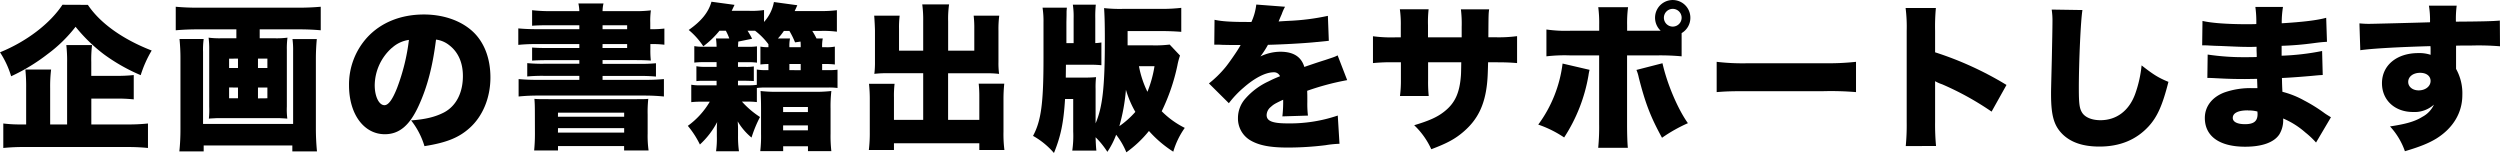
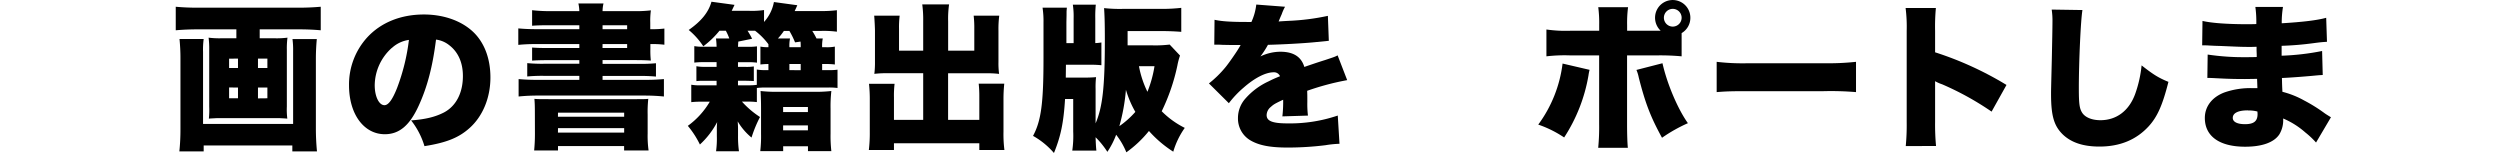
<svg xmlns="http://www.w3.org/2000/svg" id="レイヤー_1" data-name="レイヤー 1" width="955.92" height="58.5" viewBox="0 0 955.92 58.5">
  <defs>
    <style>.cls-1{isolation:isolate;}</style>
  </defs>
  <g id="企画の書籍出版をサポートします" class="cls-1">
    <g class="cls-1">
-       <path d="M33.6,1.86C38.28,8.88,47,15.06,58,19.32a43.83,43.83,0,0,0-4.2,9.42,69.55,69.55,0,0,1-14.1-8,61.62,61.62,0,0,1-10.8-10.5A54.2,54.2,0,0,1,18.18,20.7,71.87,71.87,0,0,1,4.26,29.16,34.63,34.63,0,0,0,0,20c10.2-4.14,19.14-11,23.88-18.18Zm1.32,45.72H48.24a71.36,71.36,0,0,0,8.34-.36v9.36a75.74,75.74,0,0,0-8.34-.36H9.78a76.4,76.4,0,0,0-8.52.36V47.22a54.48,54.48,0,0,0,7.56.36H10V33.72a64,64,0,0,0-.3-7.14h9.84a54.26,54.26,0,0,0-.36,7.08V47.58h6.48V24.06a54.9,54.9,0,0,0-.3-6.84h9.84a46.58,46.58,0,0,0-.3,6.54V29h9.24a58.07,58.07,0,0,0,7-.3V38a59,59,0,0,0-6.9-.3H34.92Z" />
      <path d="M75.6,11.22c-2.88,0-5.7.12-8.4.36v-9c2.7.24,5.16.36,8.28.36h38.76c2.94,0,5.58-.12,8.4-.36v9c-2.64-.24-5.46-.36-8.34-.36h-15v3.42h5.76a33,33,0,0,0,4.86-.24,32.32,32.32,0,0,0-.24,4.68V40.74a27.79,27.79,0,0,0,.18,4.62c-.66-.06-.66-.06-2.82-.18H82.74c-2.22.12-2.22.12-2.88.18A30.75,30.75,0,0,0,80,40.74V19.08a34,34,0,0,0-.24-4.68,33,33,0,0,0,4.86.24h5.76V11.22Zm45.54,3.72c-.24,2.4-.36,5.16-.36,7.32V49c0,3,.12,5.64.42,8.88h-9.42V55.62H77.88V57.9h-9.3A81.28,81.28,0,0,0,69,49.2V22c0-2.22-.12-4.56-.36-7.08h9.24a29.91,29.91,0,0,0-.24,4.92V47.4h34.44V19.62a32.32,32.32,0,0,0-.24-4.68ZM87.6,22.44V26H91v-3.6Zm0,11v4.14H91V33.48ZM102.24,26v-3.6h-3.6V26Zm0,11.58V33.48h-3.6v4.14Z" />
      <path d="M160.14,40.32c-3.48,7.68-7.5,11-13,11-8,0-13.68-7.68-13.68-18.66a26.67,26.67,0,0,1,6.9-18.3c5.28-5.76,12.9-8.82,21.72-8.82,8,0,15.12,2.7,19.56,7.38,3.84,4.08,5.88,9.9,5.88,16.68,0,7.8-2.94,14.88-8,19.38-4.08,3.66-8.82,5.58-17.22,6.9a29.48,29.48,0,0,0-5.1-9.84c5.64-.42,9.36-1.38,12.6-3.06,4.62-2.46,7.2-7.5,7.2-13.92,0-5.1-1.8-9.18-5.28-11.82a10.06,10.06,0,0,0-5-2.1C165.42,25.5,163.38,33.24,160.14,40.32Zm-10.32-22a19.41,19.41,0,0,0-6.54,14.28c0,4.26,1.62,7.62,3.72,7.62,1.5,0,3.06-2.1,4.86-6.66a77.79,77.79,0,0,0,4.5-18.3A12,12,0,0,0,149.82,18.36Z" />
      <path d="M221.52,9.66H209.46c-2.82,0-4.32.06-6,.18V3.9a60,60,0,0,0,7.14.36h10.92a16.4,16.4,0,0,0-.36-2.94h9.6a13.1,13.1,0,0,0-.36,2.94h12.06a48.4,48.4,0,0,0,6.42-.3,29.2,29.2,0,0,0-.24,4.74v2.46h.66a37.23,37.23,0,0,0,4.74-.24V17.1a35.83,35.83,0,0,0-5-.24h-.36v1.92a33.66,33.66,0,0,0,.18,4.38c-1.5-.12-3.48-.18-5.88-.18H230.4v1.44h14a58,58,0,0,0,6.42-.24v5.1a62.28,62.28,0,0,0-6.42-.24h-14v1.5h16.32c3,0,5-.12,7.14-.3V36.9c-2.4-.24-4.8-.36-7.14-.36H205.44a70.23,70.23,0,0,0-7.14.36V30.24c2,.18,4.32.3,7.14.3h16.08V29H208.08a62.08,62.08,0,0,0-6.48.24v-5.1a61.35,61.35,0,0,0,6.48.24h13.44V23H209.46c-2.64,0-4.5.06-6,.18v-5c1.68.12,3.18.18,6,.18h12.06v-1.5h-16.2a63.39,63.39,0,0,0-7.14.3v-6.3c2,.18,4.2.3,7.14.3h16.2Zm-17,34.14c0-3.54-.06-4.62-.18-6,1.44.12,2.22.12,5.76.12H242c3.66,0,4.62,0,5.88-.12a46.59,46.59,0,0,0-.24,6v7.26a40.18,40.18,0,0,0,.36,6.48h-9.36V55.86H213.36v1.68h-9.12c.18-1.92.3-3.84.3-6.36Zm8.82.84h25.32V43.08H213.36Zm0,6.06h25.32V49H213.36Zm26.46-39.54V9.66H230.4v1.5Zm-9.42,7.2h9.42v-1.5H230.4Z" />
      <path d="M275.1,11.76a34.48,34.48,0,0,1-6.18,5.94,28.05,28.05,0,0,0-5.58-6.24c4.8-3.36,7.56-6.72,8.7-10.8l8.82,1.2-1.08,2.28h6.78a31.7,31.7,0,0,0,5.58-.3V8.4A15.51,15.51,0,0,0,295.92.78L304.86,2c-.42,1-.42,1-1,2.22h9.6A45.63,45.63,0,0,0,320,3.9v8.22a39.33,39.33,0,0,0-6-.3h-3.42a30,30,0,0,1,1.62,2.88h2.4a14.63,14.63,0,0,0-.24,3.36h1.56a15.39,15.39,0,0,0,3.3-.24v6.84a24.44,24.44,0,0,0-3.36-.18h-1.5v2.34h2.52a22.15,22.15,0,0,0,3.36-.18v7a24.44,24.44,0,0,0-3.36-.18h-24.3a27.47,27.47,0,0,0-3.18.18v5.4a23.84,23.84,0,0,0-3.36-.18h-2.34a34.1,34.1,0,0,0,6.9,5.88,47.75,47.75,0,0,0-3.24,7.86,23.2,23.2,0,0,1-5.28-6.18c0,.42.06.78.06,1,.06.9.06,1.62.06,2.58V51.9a39.16,39.16,0,0,0,.36,5.94h-8.76a36.35,36.35,0,0,0,.3-5.76V49.86a26.12,26.12,0,0,1,.12-3.18,31.54,31.54,0,0,1-6.6,8.58A34.52,34.52,0,0,0,263,48.12a30.21,30.21,0,0,0,8.4-9.24h-3.72a30.69,30.69,0,0,0-3.36.18V32.4a20.13,20.13,0,0,0,3.36.24H274V30.9H269.1a18.65,18.65,0,0,0-2.82.12v-5.7a14.73,14.73,0,0,0,2.88.24H274v-1.8h-5.28a28.52,28.52,0,0,0-3.24.18v-6.3a19.22,19.22,0,0,0,3.36.24H274a27.68,27.68,0,0,0-.24-3.18h5.1a21.11,21.11,0,0,0-1.32-2.94Zm10.74,0a27.8,27.8,0,0,1,1.74,3.06L282.3,15.9c-.06.84-.06,1.08-.12,2h3.9a22.7,22.7,0,0,0,3.36-.18v6.24a25,25,0,0,0-3.36-.18h-3.9v1.8h3.12a17.6,17.6,0,0,0,2.94-.18V31c-.66-.06-.66-.06-2.94-.12h-3.12v1.74h3.9a22.33,22.33,0,0,0,3.3-.18V26.58a18.09,18.09,0,0,0,3.3.24h1.14V24.48a27,27,0,0,0-3.06.18V17.82a16.66,16.66,0,0,0,3.06.24V16.92a25.75,25.75,0,0,0-5.1-5.16ZM291,41.64c0-2.82-.06-4.14-.18-6.84a51.25,51.25,0,0,0,6.66.3H310.8a54.44,54.44,0,0,0,7.08-.3,53.86,53.86,0,0,0-.3,6.78v9.54a51.25,51.25,0,0,0,.3,6.66h-8.94V55.92h-9.48v1.86H290.7a48.07,48.07,0,0,0,.3-6.6ZM304,16.2a31.78,31.78,0,0,0-2.16-4.38h-2.1a25.24,25.24,0,0,1-2.28,2.88h4.62a14.3,14.3,0,0,0-.24,3.36h4.32a20.05,20.05,0,0,0-.06-2.16Zm-4.56,26.64h9.48V40.92h-9.48Zm0,7h9.48V47.94h-9.48Zm6.72-23V24.48h-4.32v2.34Z" />
      <path d="M353,8.16a43.92,43.92,0,0,0-.36-6.48h10.26a38.54,38.54,0,0,0-.36,6.48V19.38h10V11a40.46,40.46,0,0,0-.24-5h9.78a40.24,40.24,0,0,0-.3,5.76V23.64a30.89,30.89,0,0,0,.24,4.62,35.46,35.46,0,0,0-4.74-.24H362.52V45.84h11.94v-8.7a43.84,43.84,0,0,0-.24-5.16H384a57.32,57.32,0,0,0-.3,6.18v12.3a47.11,47.11,0,0,0,.36,6.9h-9.6V54.78H341.82v2.58h-9.6a55.07,55.07,0,0,0,.36-6.9V38.28a56.07,56.07,0,0,0-.3-6.24h9.78a38.22,38.22,0,0,0-.24,5.22v8.58H353V28H339.24a37.24,37.24,0,0,0-4.92.24,34.12,34.12,0,0,0,.24-4.62V11.82c0-1.08-.18-4.68-.3-5.82H344a37.36,37.36,0,0,0-.24,5.1v8.28H353Z" />
      <path d="M451.2,21.24a25.34,25.34,0,0,0-1,3.78,75.52,75.52,0,0,1-6,17.52,33.41,33.41,0,0,0,8.82,6.36A30.55,30.55,0,0,0,448.62,58a44.13,44.13,0,0,1-9.3-7.92,43.5,43.5,0,0,1-8.64,8.16,27.79,27.79,0,0,0-3.9-6.72,30.65,30.65,0,0,1-3.36,6.54,31.92,31.92,0,0,0-4.5-5.58c.06,2,.12,3.42.3,5.1H410a38.82,38.82,0,0,0,.36-7.26V37.86h-3.12C406.68,47,405.6,52.08,403,58.5a29.66,29.66,0,0,0-8-6.54c3.12-5.82,4-12.54,4-29.7V8.7a35,35,0,0,0-.36-5.76h9.3c-.06.72-.12,1.2-.12,1.56,0,1.32,0,1.32-.06,4v8h2.76V7a30.41,30.41,0,0,0-.3-5.22H419A44.26,44.26,0,0,0,418.8,7v9.48a18.91,18.91,0,0,0,2.34-.24v8.7a38.86,38.86,0,0,0-4.68-.18h-8.88l-.06,4.92h6.72c2,0,3.42-.06,4.86-.18a32.92,32.92,0,0,0-.18,4.56V47.16c2.7-6.3,3.54-14,3.54-32,0-6.36-.12-9.6-.3-12.06a54.91,54.91,0,0,0,7.14.3h14.76A65.33,65.33,0,0,0,451.68,3v9.18c-2.1-.18-4.92-.3-7.32-.3h-13.2v5.46h9.42a44.39,44.39,0,0,0,6.66-.3ZM428,48.24a33.68,33.68,0,0,0,6.12-5.46,38.61,38.61,0,0,1-3.6-8.46A71.94,71.94,0,0,1,428,48.24Zm7.5-22.92a38.08,38.08,0,0,0,3.24,9.78,44.68,44.68,0,0,0,2.7-9.78Z" />
      <path d="M464.4,7.56c2.58.6,6.18.84,12.42.84h1.68a21.71,21.71,0,0,0,1.86-6.66l11,.84a17.44,17.44,0,0,0-1.26,2.82c-.78,1.74-1.14,2.7-1.2,2.82.6-.06.6-.06,3.66-.24a87.94,87.94,0,0,0,15.18-1.92l.36,9.54-5.4.54c-4.26.42-11.76.84-17.88,1a32.51,32.51,0,0,1-2.88,4.44,17.7,17.7,0,0,1,7.62-1.8c5,0,8,1.92,9.18,5.82,1-.36,1-.36,4.2-1.44.18-.06,1.8-.6,3.72-1.2,3.42-1.14,3.84-1.26,4.8-1.8l3.66,9.48a99.24,99.24,0,0,0-15.3,4.08c.06,1.62.06,1.68.06,4.32a37.23,37.23,0,0,0,.24,5.16l-9.78.3a49.25,49.25,0,0,0,.3-6.36l-.54.24c-2.76,1.32-3.12,1.56-4.2,2.52A4.14,4.14,0,0,0,484.32,44c0,2.28,2.22,3.18,8,3.18a56.83,56.83,0,0,0,19.2-3l.66,10.8a38.76,38.76,0,0,0-5.34.54,118.41,118.41,0,0,1-14.46.9c-6.78,0-11-.84-14.28-2.76a9.65,9.65,0,0,1-4.74-8.52,11.16,11.16,0,0,1,2.94-7.56A26.43,26.43,0,0,1,485,31.14c1.44-.72,2-1,4.44-2a2.48,2.48,0,0,0-2.4-1.5c-3.06,0-7.2,2.1-11.4,5.76a38.12,38.12,0,0,0-5.76,6.06l-7.62-7.56a41.2,41.2,0,0,0,6.36-6.24c1.32-1.62,3.72-5.1,4.62-6.54s.9-1.5,1.14-1.92h-1.92c-2.58,0-2.58,0-5.16-.06-.84-.06-1.26-.06-2.1-.06h-.9Z" />
-       <path d="M558.9,14.28v-4a44.32,44.32,0,0,0-.3-6.72h10.8c-.24,1.8-.24,1.8-.3,10.68h2.34a52.81,52.81,0,0,0,8.64-.42V24.12c-2.88-.24-4.56-.3-8.46-.3H569c-.12,4.74-.18,6.06-.42,8.34-.9,8.1-3.6,13.56-8.88,18.12-3.24,2.82-6.36,4.5-12.42,6.78a29.31,29.31,0,0,0-6.54-9.18c5.82-1.74,8.88-3.12,11.58-5.28,4.08-3.24,5.82-7.14,6.3-13.86.06-1.08.06-1.5.12-4.92H546.06v6.72a53.82,53.82,0,0,0,.24,6.18h-11a44.58,44.58,0,0,0,.36-6.3v-6.6h-2.22a71.11,71.11,0,0,0-8.46.3V13.86a52.81,52.81,0,0,0,8.64.42h2V9.9a40.44,40.44,0,0,0-.36-6.36h11a43.17,43.17,0,0,0-.24,6.12v4.62Z" />
      <path d="M607.8,26.7a19.72,19.72,0,0,0-.42,2.16,62.66,62.66,0,0,1-9.3,23.7,42.26,42.26,0,0,0-9.9-4.92,49.48,49.48,0,0,0,9.3-23.34ZM643,21.54a86.82,86.82,0,0,0-9.24-.36H622.14V47.52c0,4,.12,7.26.3,9H611.1a81.35,81.35,0,0,0,.36-9.12V21.18h-11.1a60.51,60.51,0,0,0-9.06.36V11.28a52.35,52.35,0,0,0,9.18.48h11V9.42a45.59,45.59,0,0,0-.36-6.66h11.4a45.78,45.78,0,0,0-.36,6.78v2.22H635a6.81,6.81,0,0,1-2.16-5,6.75,6.75,0,1,1,13.5,0A6.77,6.77,0,0,1,643,12.66Zm-7.32,2.64c1.74,7.8,5.82,17.46,9.72,22.92a58.11,58.11,0,0,0-9.9,5.58c-4.38-8-6.36-13.14-8.88-23a14.63,14.63,0,0,0-.9-2.94Zm.54-17.4a3.39,3.39,0,0,0,6.78,0,3.39,3.39,0,1,0-6.78,0Z" />
      <path d="M656.4,23.64a85,85,0,0,0,12.3.54h28.68a98.45,98.45,0,0,0,12.3-.54V35.22a115.8,115.8,0,0,0-12.36-.36H668.76c-6.72,0-8.7.06-12.36.36Z" />
      <path d="M728.7,55.86a85.64,85.64,0,0,0,.36-9.18V11.76a56.76,56.76,0,0,0-.42-8.7h11.58a77.58,77.58,0,0,0-.3,8.76V20a127.26,127.26,0,0,1,27.3,12.48l-5.7,10.2a111.22,111.22,0,0,0-18.9-10.44,14.41,14.41,0,0,1-2.7-1.2v15.6a88,88,0,0,0,.36,9.18Z" />
      <path d="M796.26,3.84c-.66,3.78-1.38,19.8-1.38,29.82,0,6,.24,7.8,1.26,9.42,1.14,1.8,3.72,2.88,7,2.88,6.18,0,11-3.66,13.32-10.14A45.59,45.59,0,0,0,818.88,25c4.44,3.48,6.42,4.74,10.26,6.3-2.28,9-4.26,13.38-7.56,17-4.74,5.16-11,7.74-18.84,7.74-6.12,0-10.68-1.5-13.92-4.56-3.42-3.3-4.56-7.14-4.56-15.54,0-1.56,0-1.56.3-13.62.12-6.06.24-11.76.24-14.1a28.18,28.18,0,0,0-.3-4.56Z" />
      <path d="M842.16,8c3.54.84,9.72,1.26,17.28,1.26.72,0,1.5,0,3.3-.06a41.91,41.91,0,0,0-.36-6.54h10.56a37.31,37.31,0,0,0-.48,6.24c8-.48,13.56-1.14,17-2.1l.3,9.18c-1.74.12-2.1.12-5.28.54a117.74,117.74,0,0,1-12.06,1v3.78a94.93,94.93,0,0,0,15.48-1.8l.24,9.18c-1.26.06-1.26.06-3.84.3s-8.46.72-11.76.84c.06,2.76.06,2.76.18,5.28A34.37,34.37,0,0,1,881,38.4a59.78,59.78,0,0,1,8,5c.9.6,1.32.84,2.28,1.44l-5.7,9.66a31.8,31.8,0,0,0-4.08-3.84A31.12,31.12,0,0,0,873,45.3a10.42,10.42,0,0,1-1.44,6.06c-2,3.06-6.54,4.74-13.08,4.74-9.84,0-15.42-4-15.42-11,0-4.38,2.76-8,7.56-9.78a30.31,30.31,0,0,1,10.68-1.62h1.86c-.06-2-.12-3.24-.12-3.54-1.26,0-3.72.06-4.62.06-3.48,0-6.24-.06-9.66-.24-2.64-.12-2.94-.18-4.74-.18l.12-8.94a92.62,92.62,0,0,0,14.76,1c1.26,0,2.16,0,4-.06v-.9c0-.12,0-.12-.06-1.56V17.88c-1.38.06-2,.06-2.52.06-3.24,0-4.26-.06-11.16-.36-2.28-.06-2.28-.06-4.5-.18-.84-.06-1.44-.06-1.62-.06h-1Zm17.34,34.2c-3.66,0-5.76,1-5.76,2.88,0,1.5,1.68,2.4,4.68,2.4,3.36,0,4.8-1.14,4.8-3.84,0-.36-.06-1-.06-1A13,13,0,0,0,859.5,42.24Z" />
-       <path d="M902.17,8.94c1.5.12,2.16.18,3.66.18s17.75-.42,23.33-.6a33.77,33.77,0,0,0-.42-6.36h10.62a40.61,40.61,0,0,0-.3,6.12c10-.06,14.4-.18,16.8-.42l.06,9.84a100,100,0,0,0-10.8-.3c-3.18,0-3.6,0-6,.06v8.88a19.08,19.08,0,0,1,2.4,10c0,6.72-3.48,12.6-9.9,16.62-2.94,1.8-6.36,3.18-12.06,4.86a27.15,27.15,0,0,0-5.69-9.48c6-.9,9.47-1.86,12.35-3.66A9.94,9.94,0,0,0,930.66,40a11,11,0,0,1-8,2.82c-7,0-11.87-4.56-11.87-11,0-6.84,5.63-11.52,13.91-11.52a13.55,13.55,0,0,1,4.68.66V19.08a9.76,9.76,0,0,0-.06-1.44c-12.41.36-22.2.9-26.82,1.56Zm18.65,22.38c0,1.86,1.68,3.24,4,3.24,2.58,0,4.56-1.56,4.56-3.6,0-1.86-1.56-3.12-4-3.12C922.74,27.84,920.82,29.28,920.82,31.32Z" />
    </g>
  </g>
</svg>